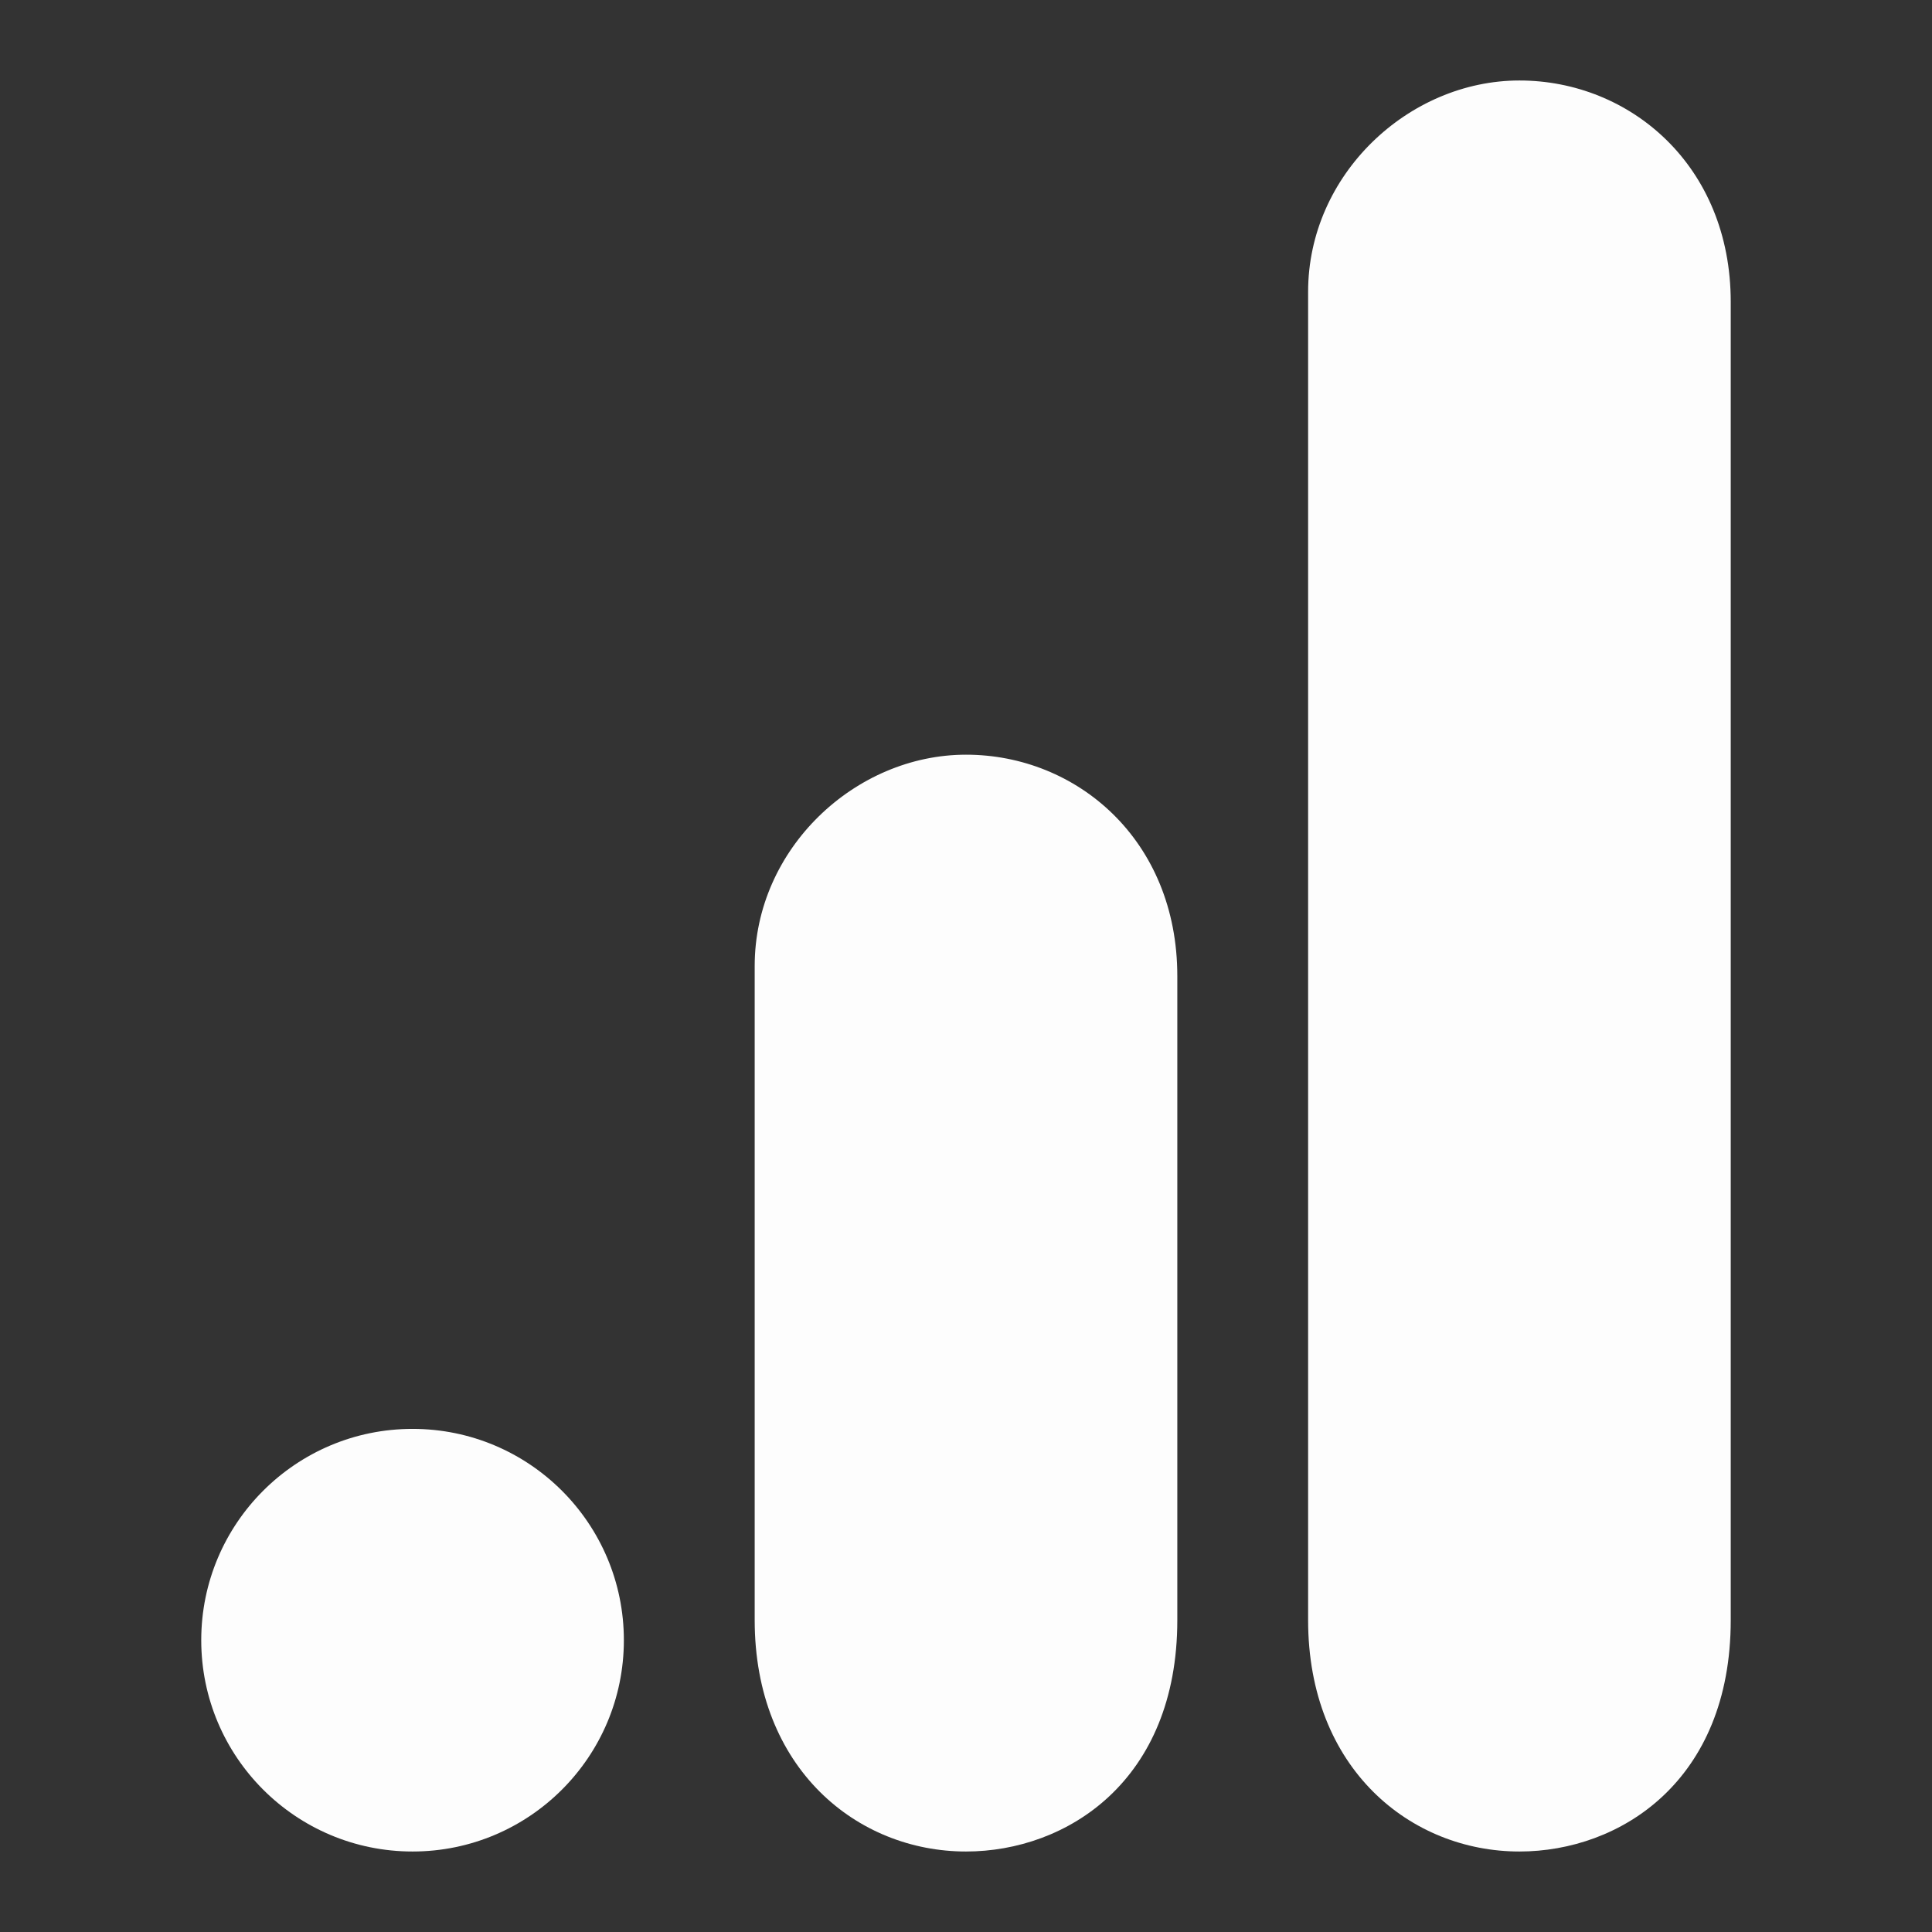
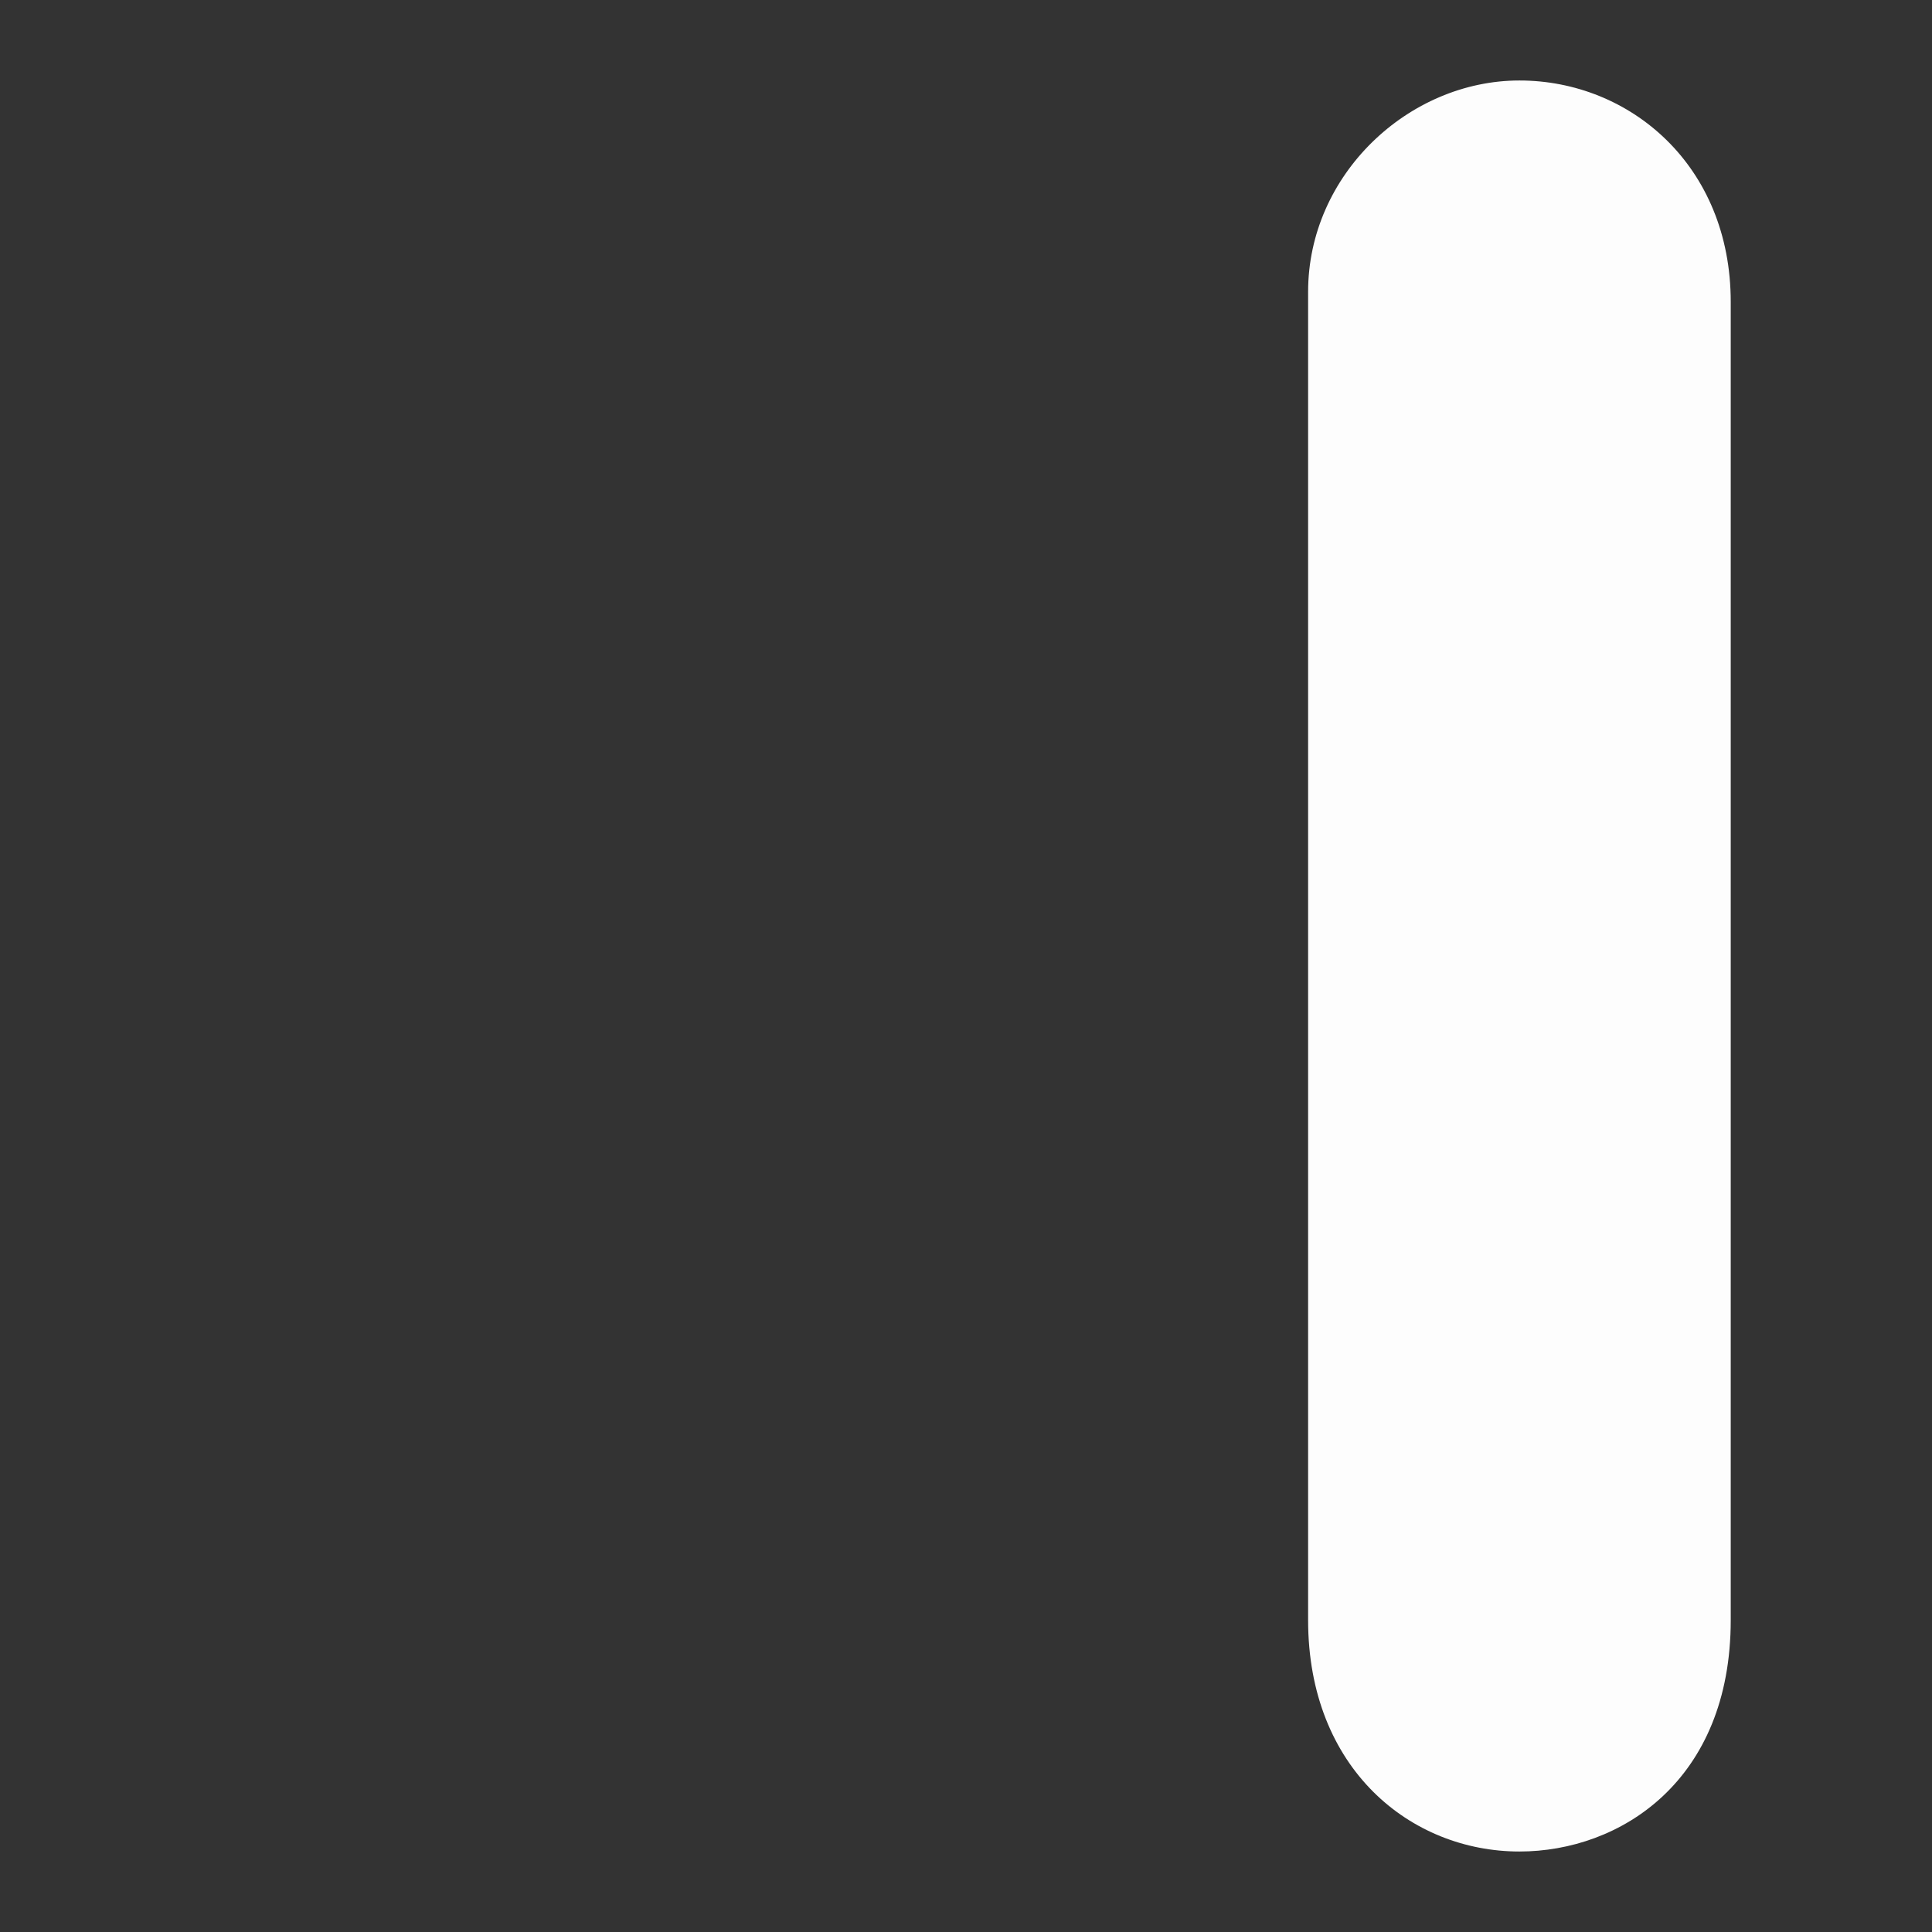
<svg xmlns="http://www.w3.org/2000/svg" width="80" height="80" viewBox="0 0 80 80" fill="none">
  <rect x="0" y="0" width="80" height="80" fill="#333333" stroke="none" />
  <g clip-path="url(#clip0_2484_46)">
    <path d="M54.166 12.084V67.084C54.166 73.238 58.412 76.667 62.916 76.667C67.083 76.667 71.666 73.75 71.666 67.084V12.5C71.666 6.859 67.499 3.333 62.916 3.333C58.333 3.333 54.166 7.221 54.166 12.084Z" fill="#FDFDFD" />
-     <path d="M31.25 40V67.083C31.25 73.237 35.496 76.667 40 76.667C44.167 76.667 48.75 73.75 48.75 67.083V40.417C48.75 34.775 44.583 31.25 40 31.25C35.417 31.25 31.25 35.138 31.25 40Z" fill="#FDFDFD" />
-     <path d="M17.083 76.667C21.916 76.667 25.833 72.749 25.833 67.917C25.833 63.084 21.916 59.167 17.083 59.167C12.251 59.167 8.333 63.084 8.333 67.917C8.333 72.749 12.251 76.667 17.083 76.667Z" fill="#FDFDFD" />
  </g>
  <defs>
    <clipPath id="clip0_2484_46">
      <rect width="80" height="80" fill="white" />
    </clipPath>
  </defs>
</svg>